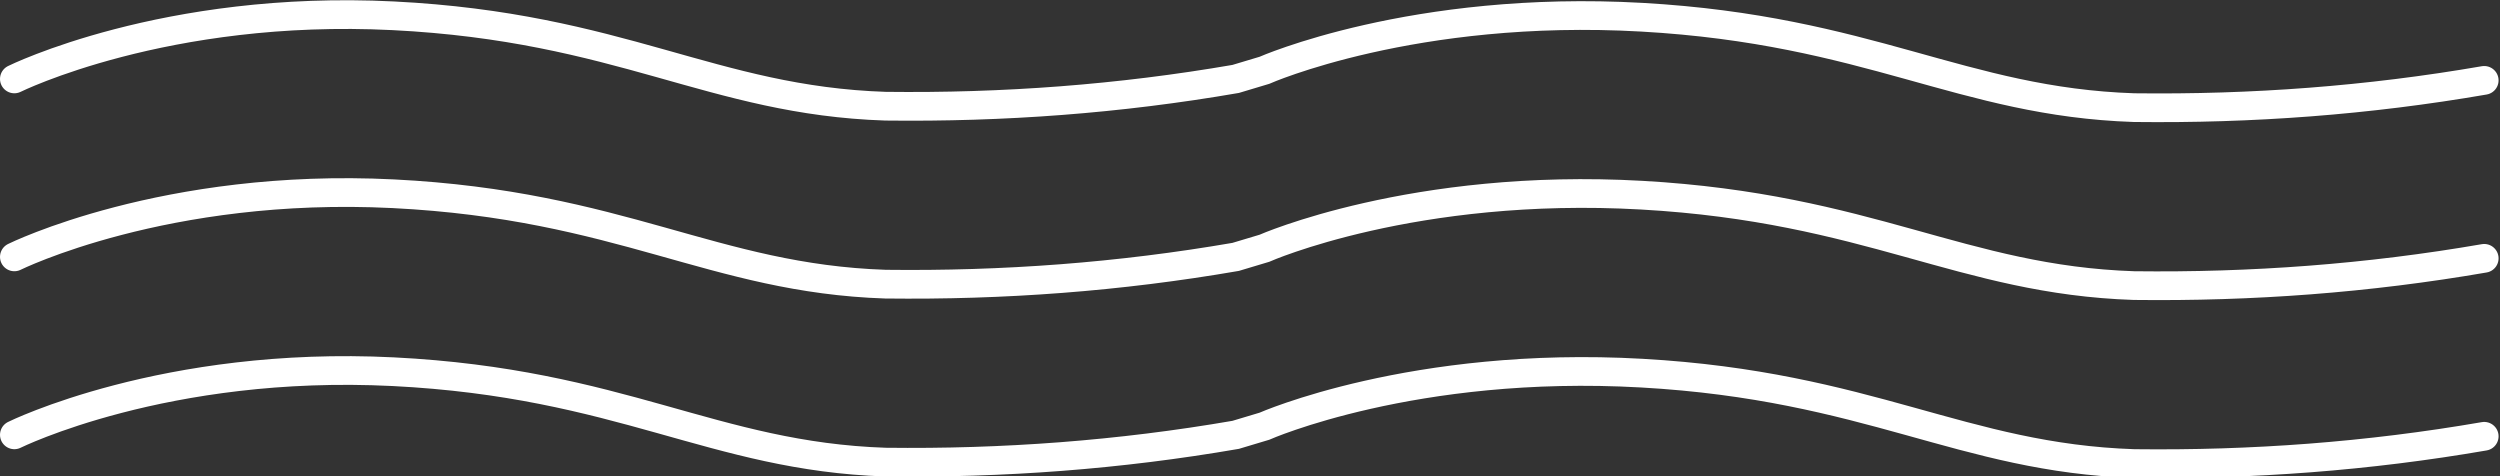
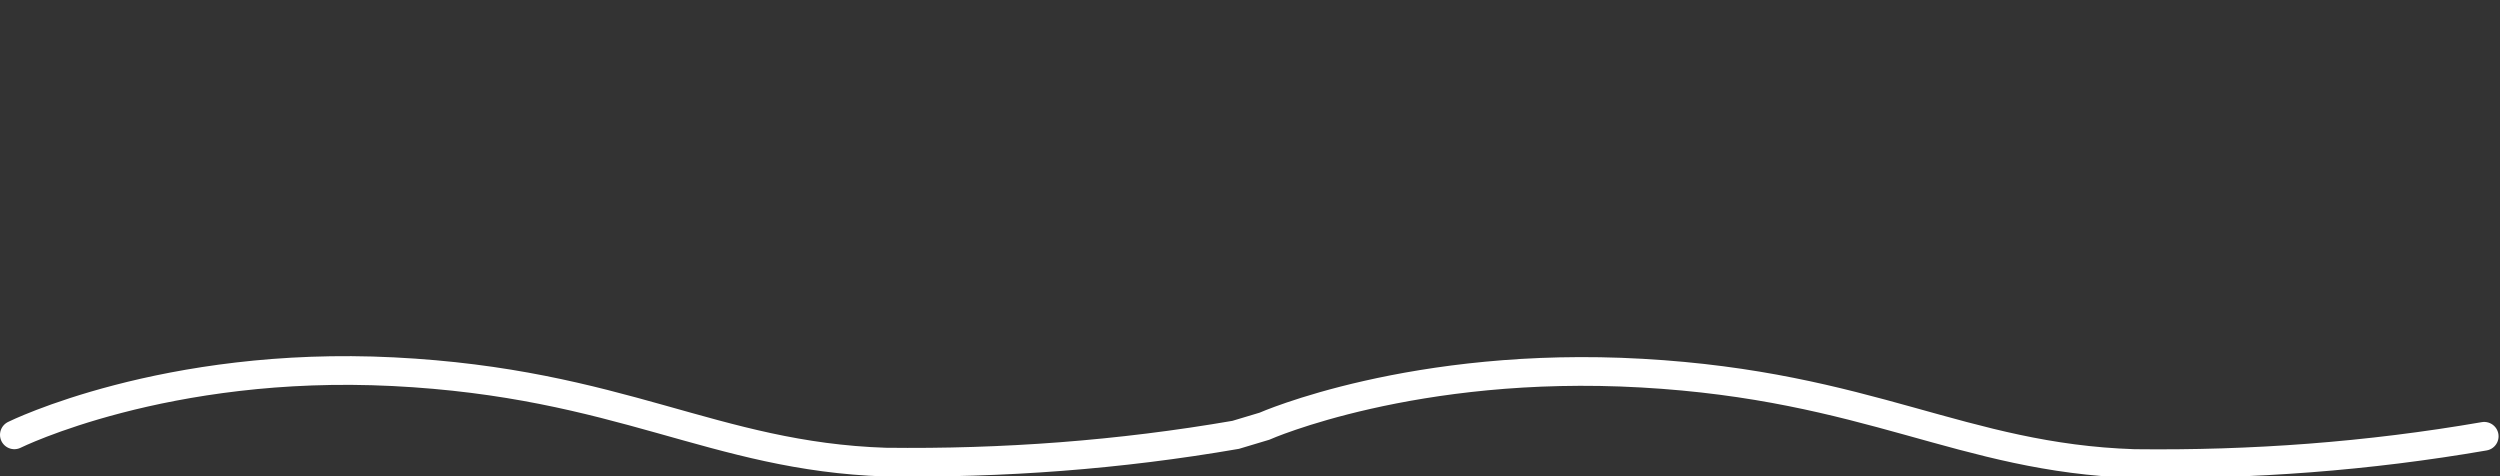
<svg xmlns="http://www.w3.org/2000/svg" version="1.1" id="レイヤー_2" x="0px" y="0px" width="174.2px" height="33.2px" viewBox="0 0 174.2 33.2" style="enable-background:new 0 0 174.2 33.2;" xml:space="preserve">
  <rect x="0" y="0" width="174.2" height="33.2" fill="#333333" stroke="none" />
  <style type="text/css">
	.st0{fill:none;stroke:#FFFFFF;stroke-width:2;stroke-linecap:round;}
</style>
-   <path id="パス_636_00000123441735519542244750000013724568454035818369_" class="st0" d="M1,5.5c0,0,10.5-5.2,26.4-4.4  S49.6,7,61.7,7.4c8.2,0.1,16.3-0.5,24.4-1.9l2-0.6c0,0,10.4-4.6,26.3-3.7s22.3,5.9,34.3,6.3c8.2,0.1,16.3-0.5,24.4-1.9" />
-   <path id="パス_636_00000167395587030577831030000015943347397018117531_" class="st0" d="M1,17.9c0,0,10.5-5.2,26.4-4.4  s22.3,5.9,34.3,6.3c8.2,0.1,16.3-0.5,24.4-1.9l2-0.6c0,0,10.4-4.6,26.3-3.7s22.3,5.9,34.3,6.3c8.2,0.1,16.3-0.5,24.4-1.9" />
  <path id="パス_636_00000102542234796083250350000016346332078151255200_" class="st0" d="M1,30.3c0,0,10.5-5.2,26.4-4.4  s22.3,5.9,34.3,6.3c8.2,0.1,16.3-0.5,24.4-1.9l2-0.6c0,0,10.4-4.6,26.3-3.7s22.3,5.9,34.3,6.3c8.2,0.1,16.3-0.5,24.4-1.9" />
</svg>